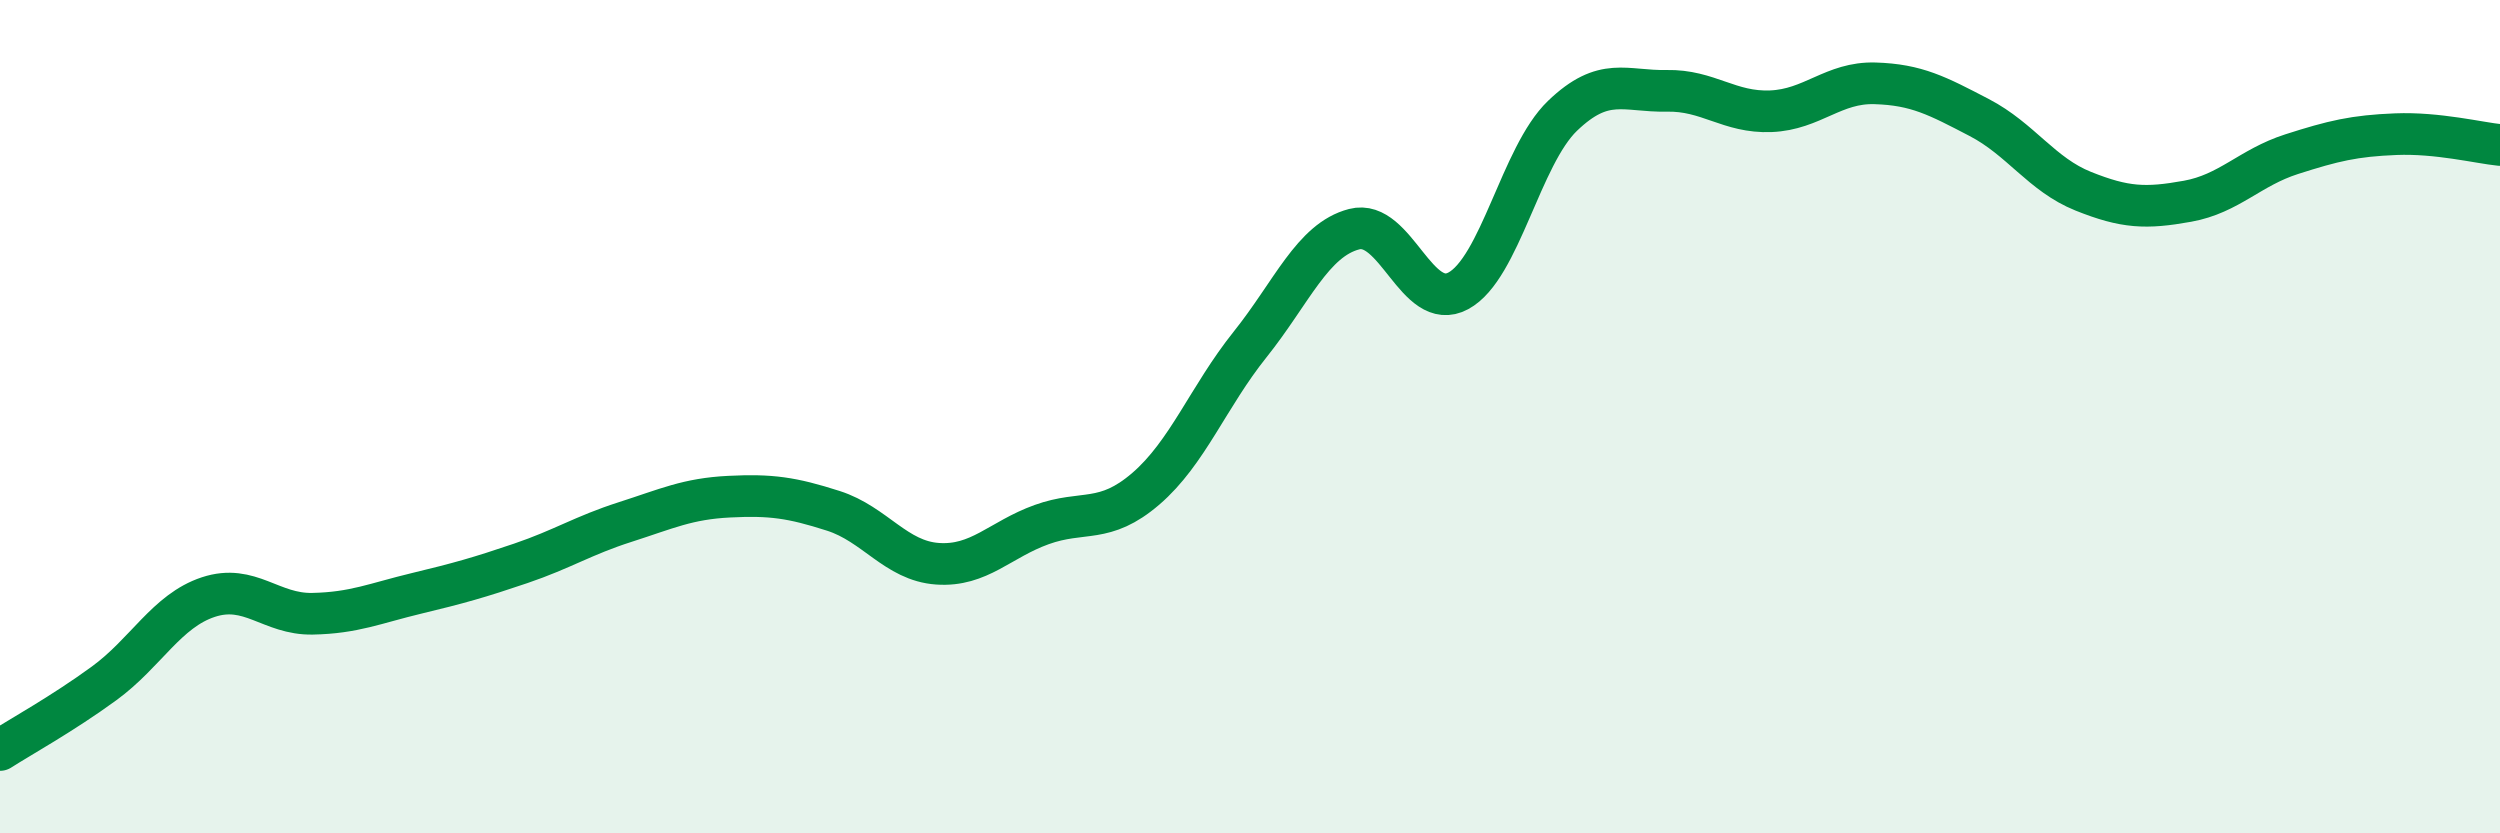
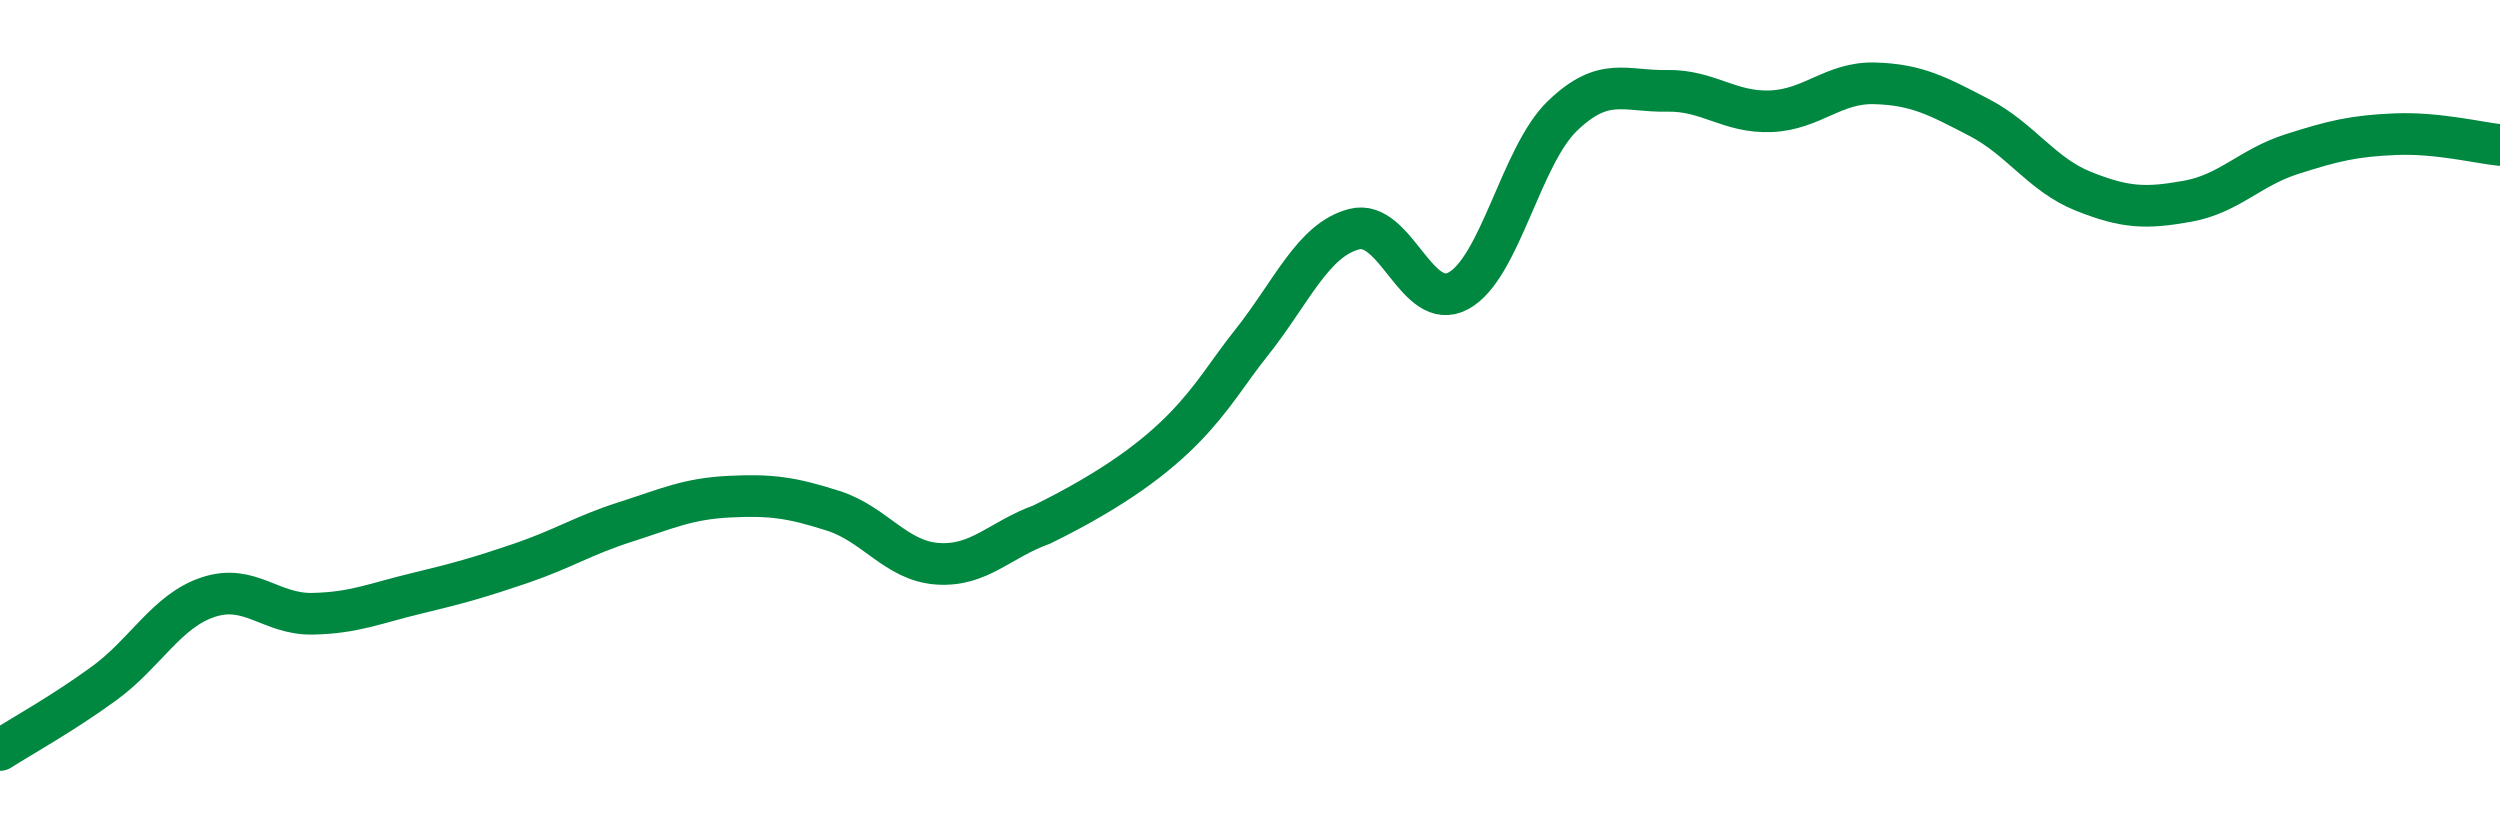
<svg xmlns="http://www.w3.org/2000/svg" width="60" height="20" viewBox="0 0 60 20">
-   <path d="M 0,18 C 0.5,17.68 1.5,17.13 2.5,16.4 C 3.5,15.67 4,14.66 5,14.33 C 6,14 6.5,14.75 7.5,14.73 C 8.5,14.71 9,14.48 10,14.24 C 11,14 11.5,13.86 12.5,13.52 C 13.5,13.18 14,12.85 15,12.53 C 16,12.21 16.5,11.97 17.5,11.92 C 18.5,11.87 19,11.94 20,12.26 C 21,12.58 21.5,13.46 22.5,13.53 C 23.5,13.6 24,12.95 25,12.59 C 26,12.23 26.5,12.59 27.5,11.73 C 28.5,10.87 29,9.52 30,8.27 C 31,7.02 31.5,5.76 32.5,5.5 C 33.5,5.24 34,7.52 35,6.98 C 36,6.44 36.5,3.74 37.5,2.78 C 38.5,1.82 39,2.2 40,2.18 C 41,2.16 41.5,2.71 42.5,2.67 C 43.5,2.63 44,1.97 45,2 C 46,2.03 46.5,2.3 47.5,2.82 C 48.5,3.34 49,4.19 50,4.59 C 51,4.99 51.5,5.01 52.5,4.83 C 53.5,4.65 54,4.02 55,3.7 C 56,3.38 56.5,3.26 57.5,3.22 C 58.5,3.18 59.5,3.43 60,3.48L60 20L0 20Z" fill="#008740" opacity="0.1" stroke-linecap="round" stroke-linejoin="round" />
-   <path d="M 0,18 C 0.5,17.68 1.5,17.13 2.5,16.4 C 3.5,15.67 4,14.66 5,14.33 C 6,14 6.5,14.75 7.5,14.73 C 8.5,14.71 9,14.48 10,14.24 C 11,14 11.5,13.86 12.5,13.52 C 13.5,13.18 14,12.85 15,12.53 C 16,12.21 16.5,11.97 17.5,11.92 C 18.5,11.87 19,11.94 20,12.26 C 21,12.58 21.5,13.46 22.5,13.53 C 23.5,13.6 24,12.95 25,12.59 C 26,12.23 26.5,12.59 27.5,11.73 C 28.5,10.87 29,9.52 30,8.27 C 31,7.02 31.5,5.76 32.5,5.5 C 33.5,5.24 34,7.52 35,6.98 C 36,6.44 36.5,3.74 37.5,2.78 C 38.5,1.82 39,2.2 40,2.18 C 41,2.16 41.5,2.71 42.5,2.67 C 43.5,2.63 44,1.97 45,2 C 46,2.03 46.5,2.3 47.5,2.82 C 48.5,3.34 49,4.19 50,4.59 C 51,4.99 51.5,5.01 52.5,4.83 C 53.5,4.65 54,4.02 55,3.7 C 56,3.38 56.5,3.26 57.5,3.22 C 58.5,3.18 59.5,3.43 60,3.48" stroke="#008740" stroke-width="1" fill="none" stroke-linecap="round" stroke-linejoin="round" />
+   <path d="M 0,18 C 0.5,17.68 1.5,17.13 2.5,16.4 C 3.5,15.67 4,14.66 5,14.33 C 6,14 6.5,14.75 7.5,14.73 C 8.5,14.71 9,14.48 10,14.24 C 11,14 11.5,13.86 12.5,13.52 C 13.5,13.18 14,12.85 15,12.53 C 16,12.21 16.5,11.97 17.5,11.92 C 18.5,11.87 19,11.94 20,12.26 C 21,12.58 21.5,13.46 22.5,13.53 C 23.5,13.6 24,12.95 25,12.59 C 28.5,10.87 29,9.52 30,8.27 C 31,7.02 31.5,5.76 32.5,5.5 C 33.5,5.24 34,7.52 35,6.98 C 36,6.44 36.5,3.74 37.5,2.78 C 38.5,1.82 39,2.2 40,2.18 C 41,2.16 41.5,2.71 42.5,2.67 C 43.5,2.63 44,1.97 45,2 C 46,2.03 46.5,2.3 47.5,2.82 C 48.5,3.34 49,4.19 50,4.59 C 51,4.99 51.5,5.01 52.5,4.83 C 53.5,4.65 54,4.02 55,3.7 C 56,3.38 56.5,3.26 57.5,3.22 C 58.5,3.18 59.5,3.43 60,3.48" stroke="#008740" stroke-width="1" fill="none" stroke-linecap="round" stroke-linejoin="round" />
</svg>